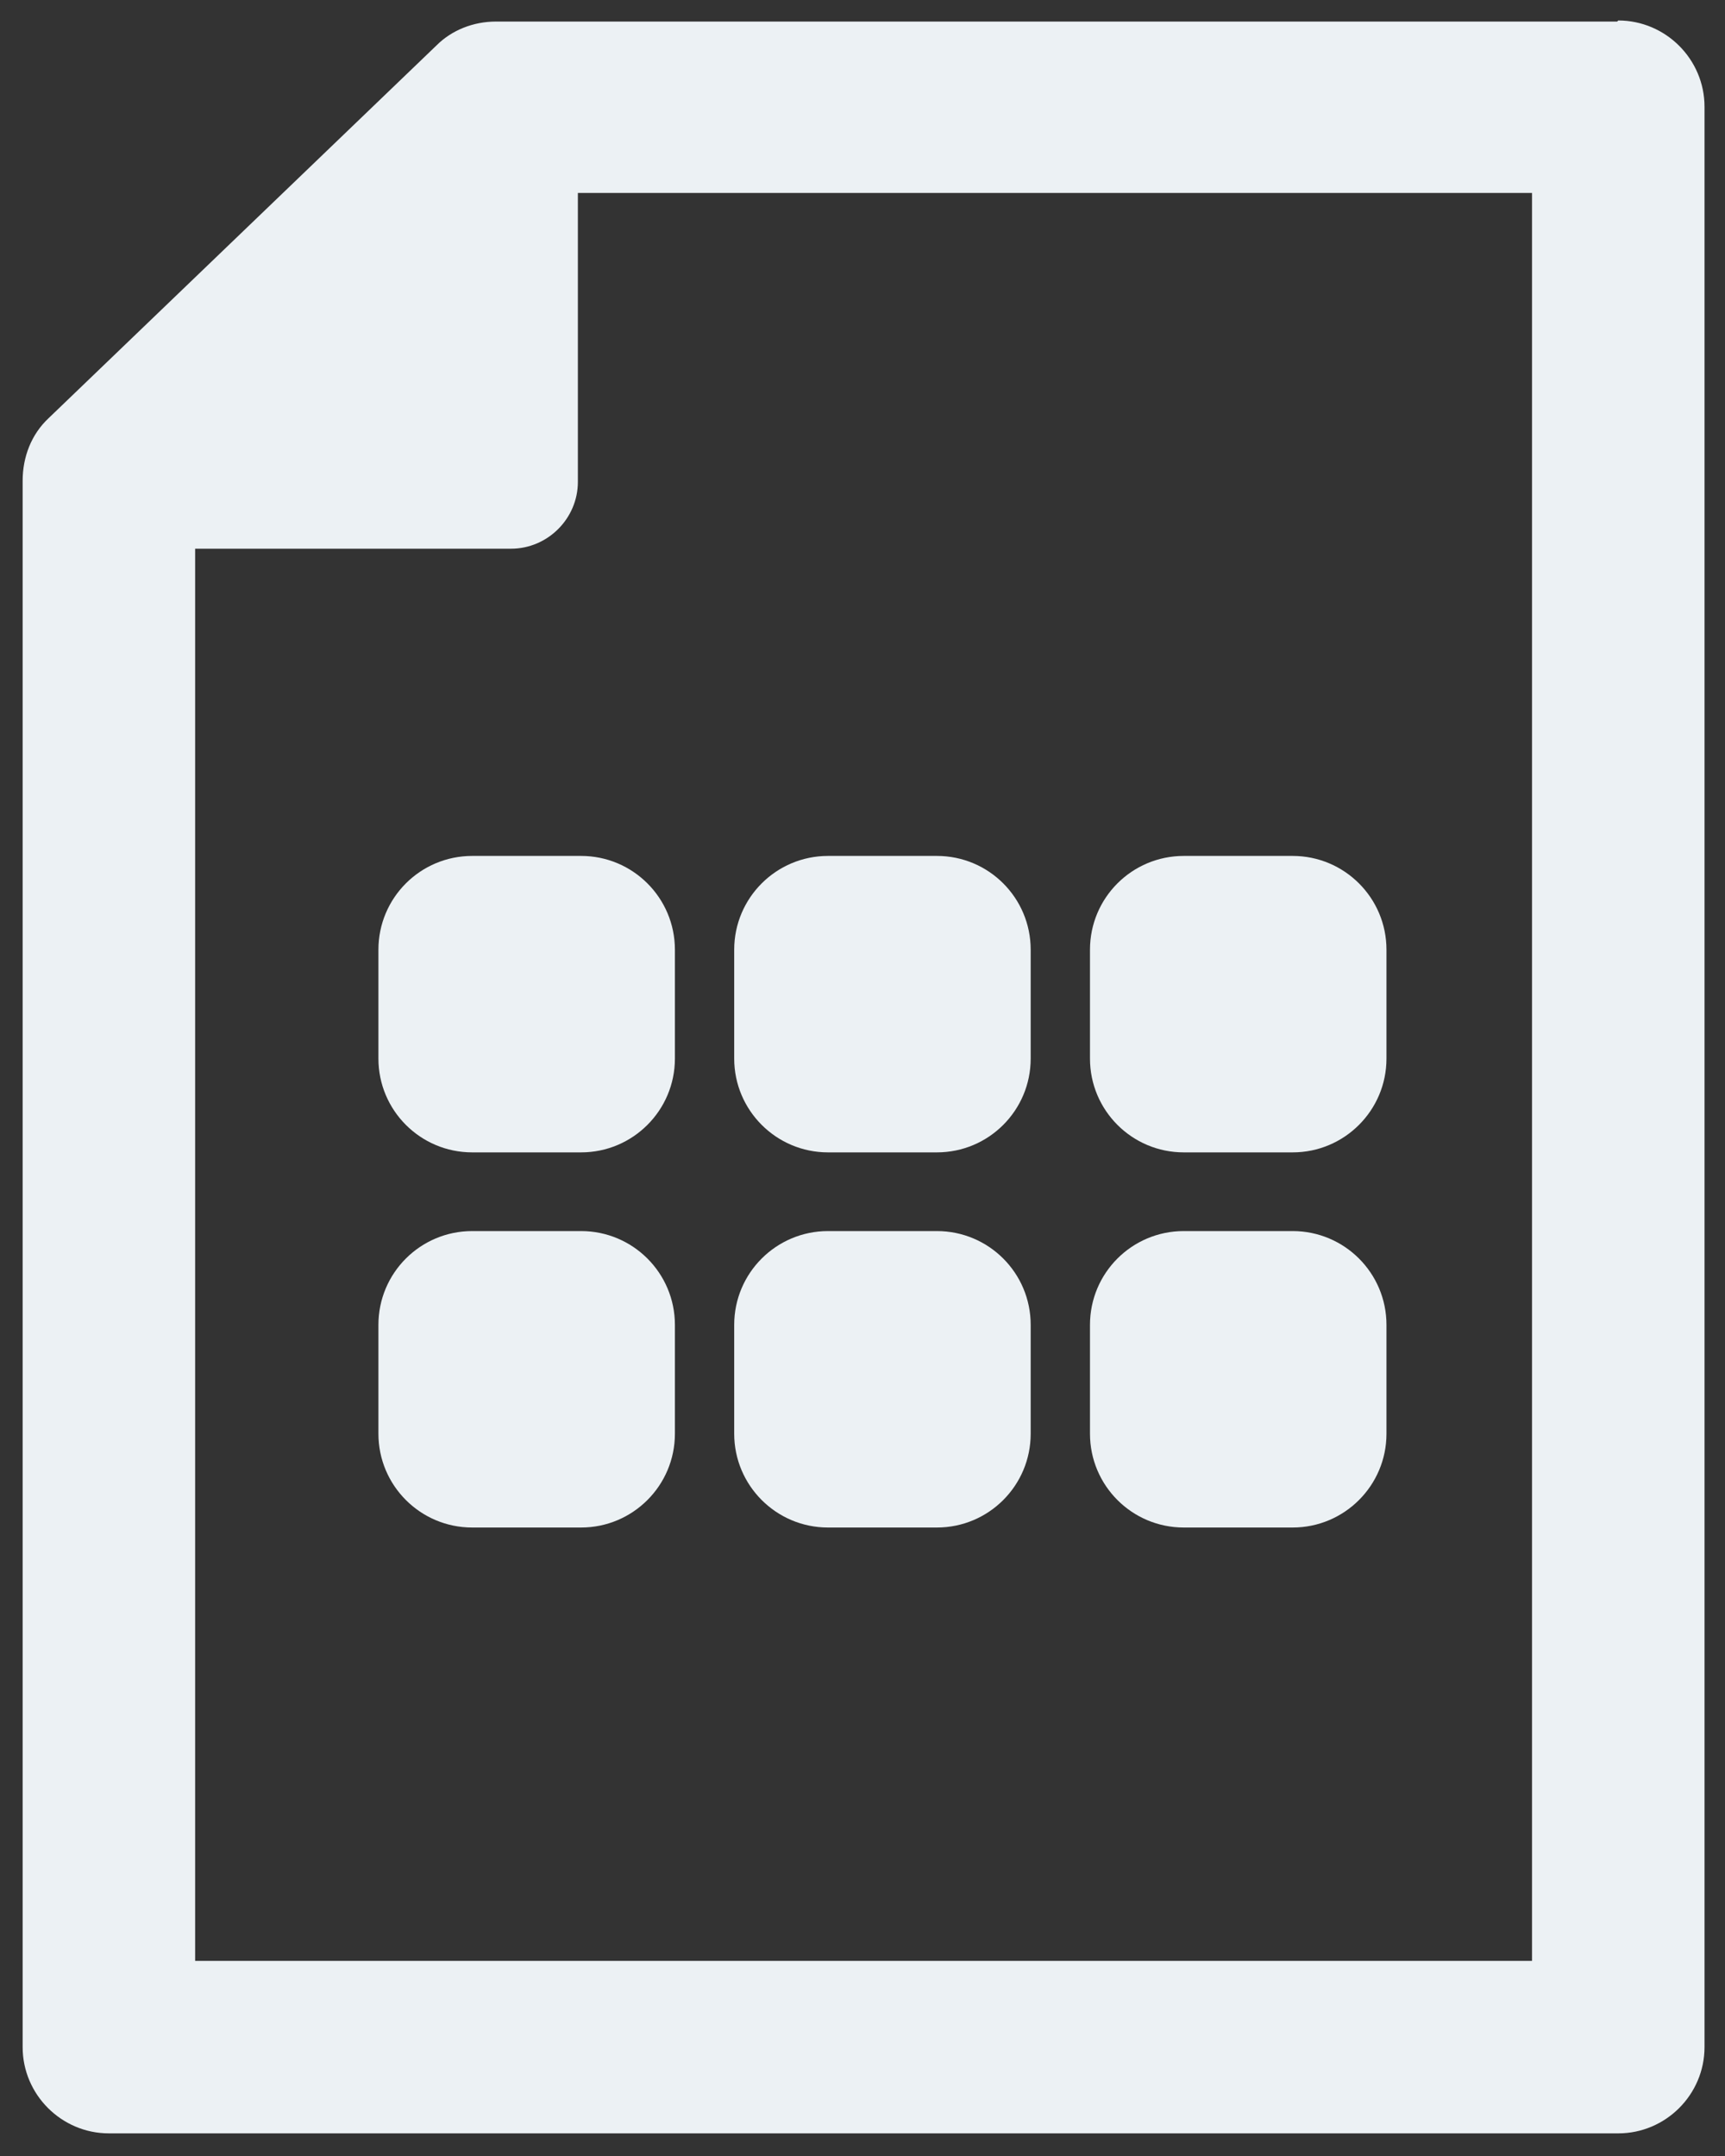
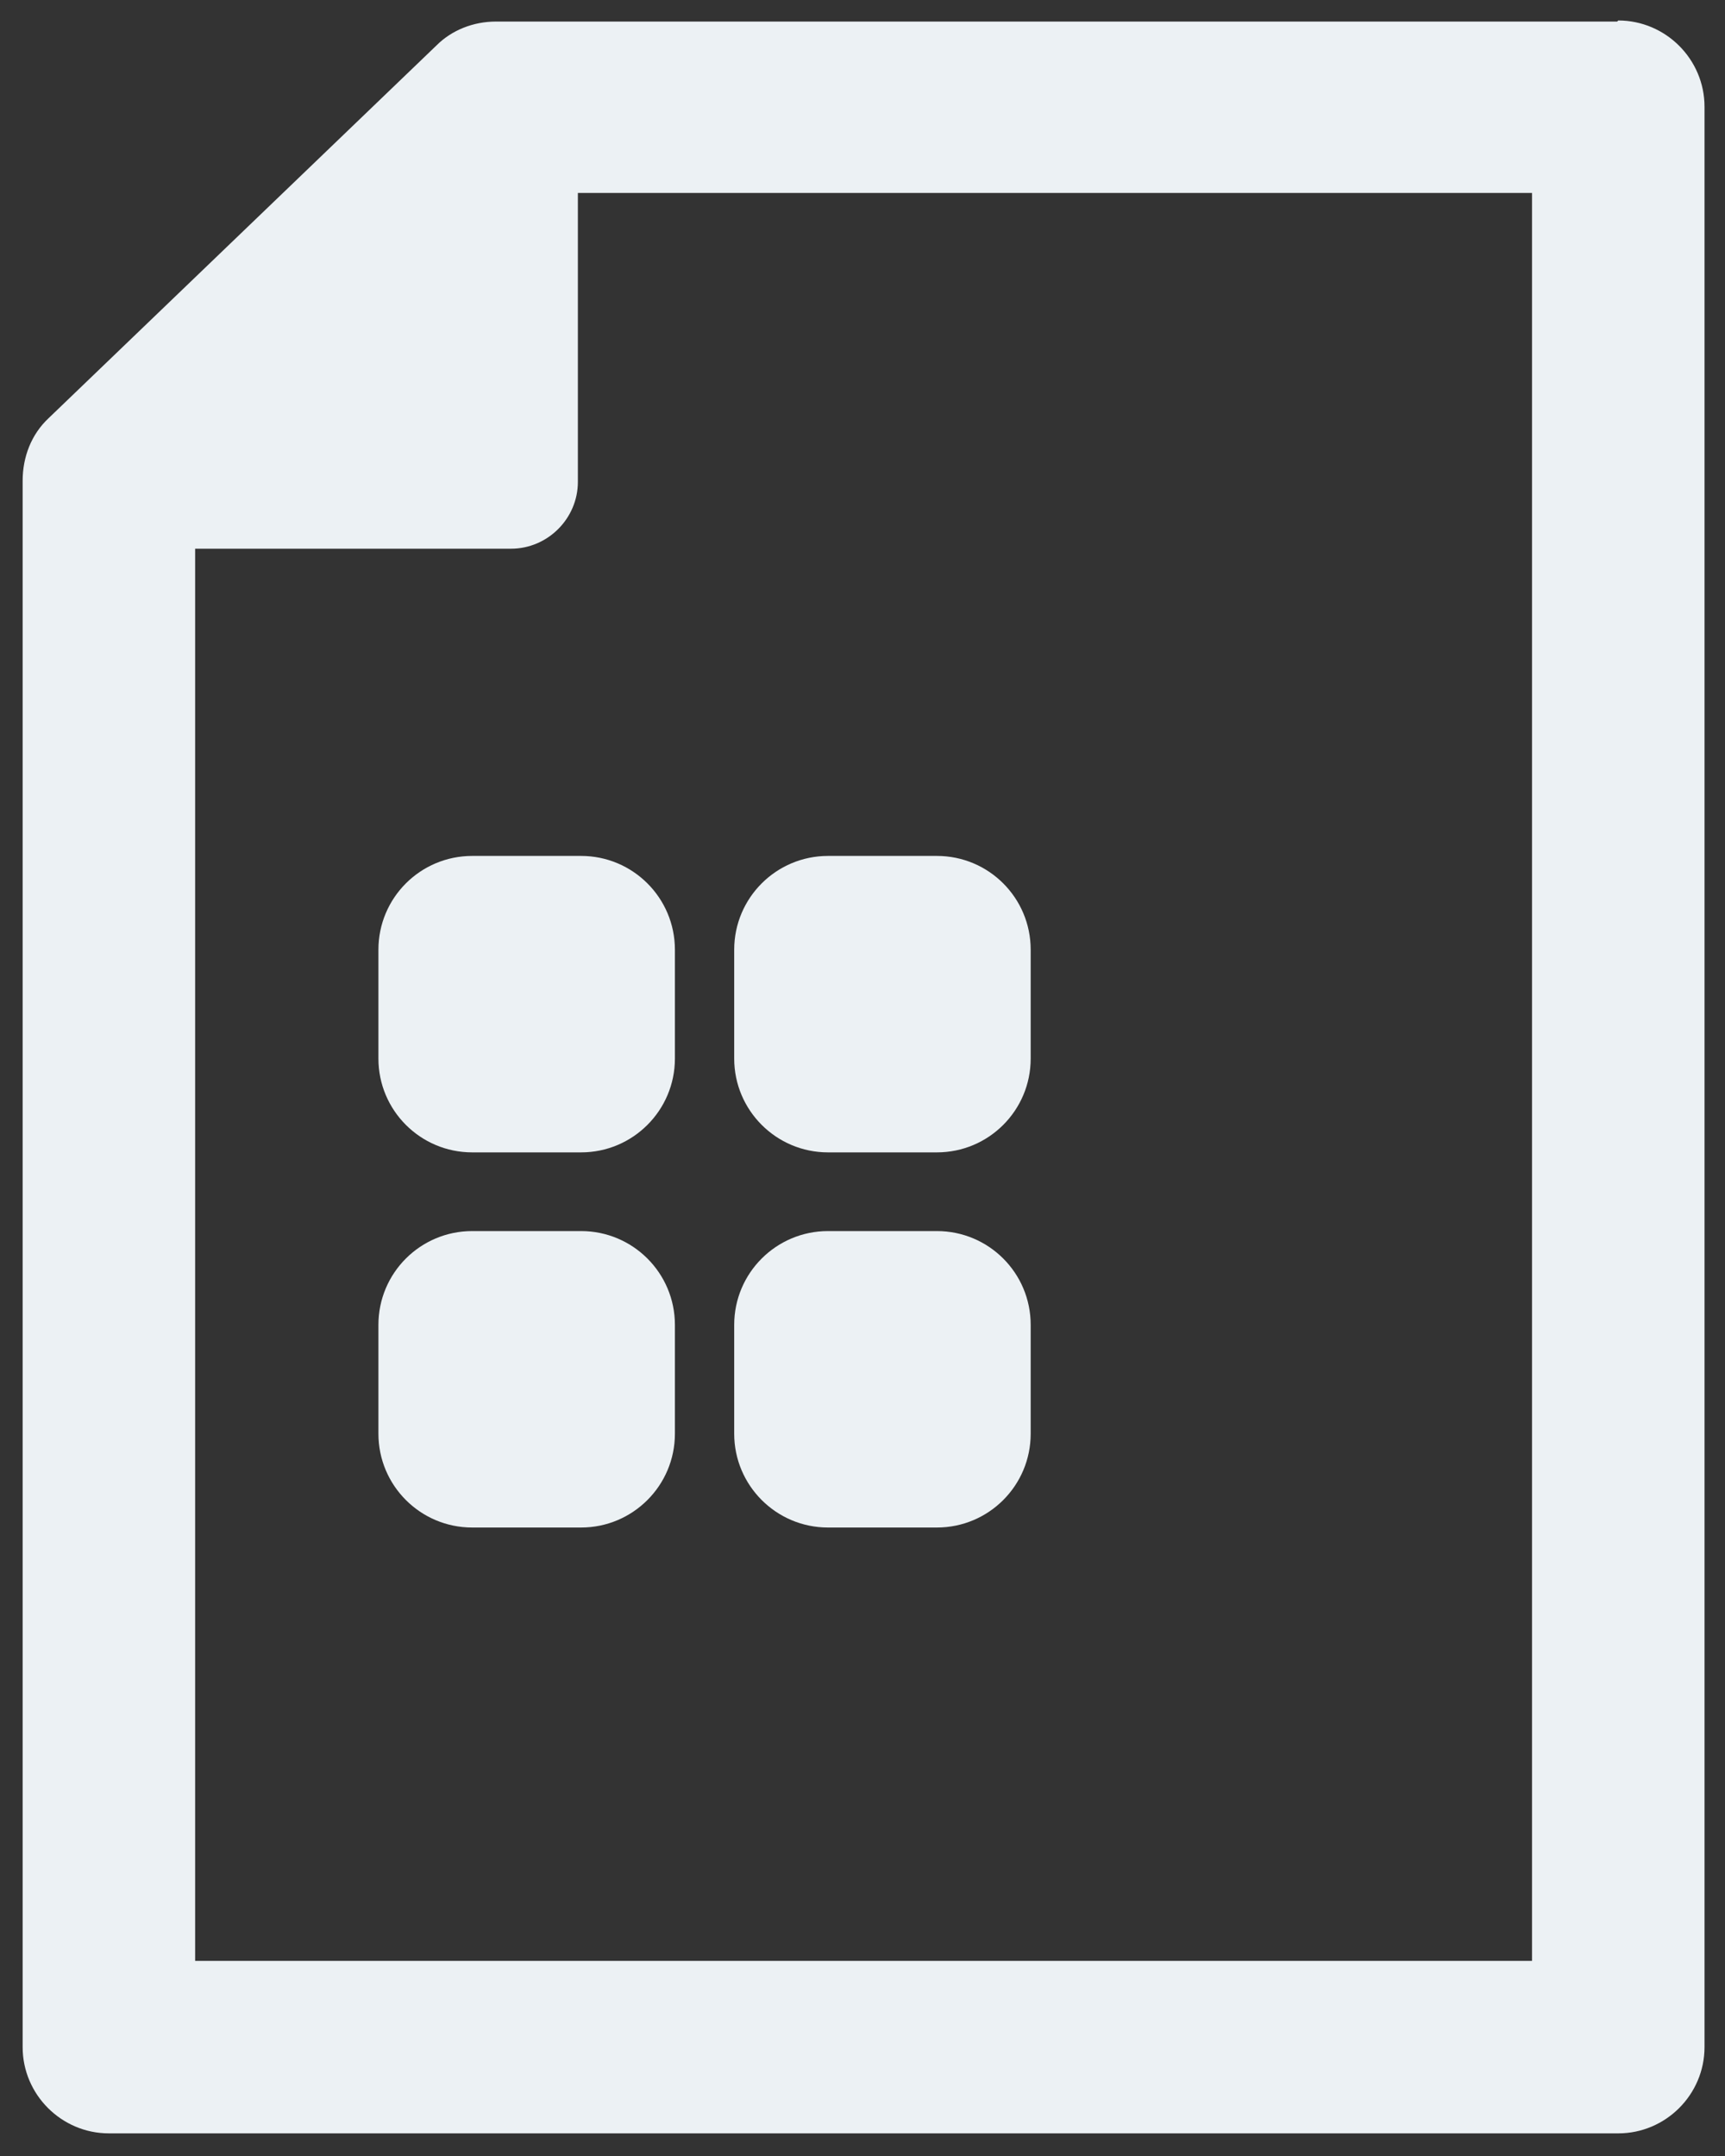
<svg xmlns="http://www.w3.org/2000/svg" width="16" height="20" viewBox="0 0 16 20" fill="none">
  <rect x="0" y="0" width="16" height="20" fill="#333333" stroke="none" />
  <path d="M15 0.2H4.6C4.39 0.2 4.19 0.28 4.05 0.42L0.45 3.88C0.29 4.03 0.21 4.24 0.21 4.46V18.99C0.21 19.43 0.57 19.79 1.01 19.79H8.54L9 18.19H1.81V5.09H4.74C5.08 5.09 5.36 4.81 5.36 4.47V1.79H14.21V18.19H3.01L4.61 19.79H15.01C15.45 19.79 15.81 19.43 15.81 18.99V0.99C15.81 0.55 15.45 0.19 15.01 0.19L15 0.2Z" fill="#ECF1F4" />
  <path d="M5.39 7.94H4.38C3.899 7.94 3.51 8.329 3.51 8.81V9.82C3.51 10.3 3.899 10.69 4.38 10.69H5.39C5.87 10.69 6.26 10.3 6.26 9.82V8.81C6.26 8.329 5.87 7.94 5.39 7.94Z" fill="#ECF1F4" />
  <path d="M8.69 7.94H7.68C7.2 7.94 6.81 8.329 6.81 8.81V9.82C6.81 10.3 7.2 10.69 7.68 10.69H8.69C9.171 10.69 9.56 10.3 9.56 9.82V8.81C9.56 8.329 9.171 7.94 8.69 7.94Z" fill="#ECF1F4" />
-   <path d="M11.99 7.94H10.98C10.499 7.94 10.11 8.329 10.11 8.81V9.82C10.11 10.3 10.499 10.69 10.98 10.69H11.99C12.47 10.69 12.86 10.3 12.86 9.82V8.81C12.86 8.329 12.47 7.94 11.99 7.94Z" fill="#ECF1F4" />
  <path d="M5.39 11.42H4.38C3.899 11.42 3.51 11.809 3.51 12.29V13.3C3.51 13.78 3.899 14.17 4.38 14.17H5.39C5.87 14.17 6.26 13.78 6.26 13.3V12.29C6.26 11.809 5.87 11.42 5.39 11.42Z" fill="#ECF1F4" />
  <path d="M8.69 11.42H7.68C7.2 11.42 6.81 11.809 6.81 12.29V13.3C6.81 13.78 7.2 14.17 7.68 14.17H8.69C9.171 14.17 9.56 13.78 9.56 13.3V12.29C9.56 11.809 9.171 11.42 8.69 11.42Z" fill="#ECF1F4" />
-   <path d="M11.99 11.42H10.98C10.499 11.42 10.11 11.809 10.11 12.29V13.3C10.11 13.78 10.499 14.17 10.98 14.17H11.99C12.47 14.17 12.86 13.78 12.86 13.3V12.29C12.86 11.809 12.47 11.42 11.99 11.42Z" fill="#ECF1F4" />
</svg>